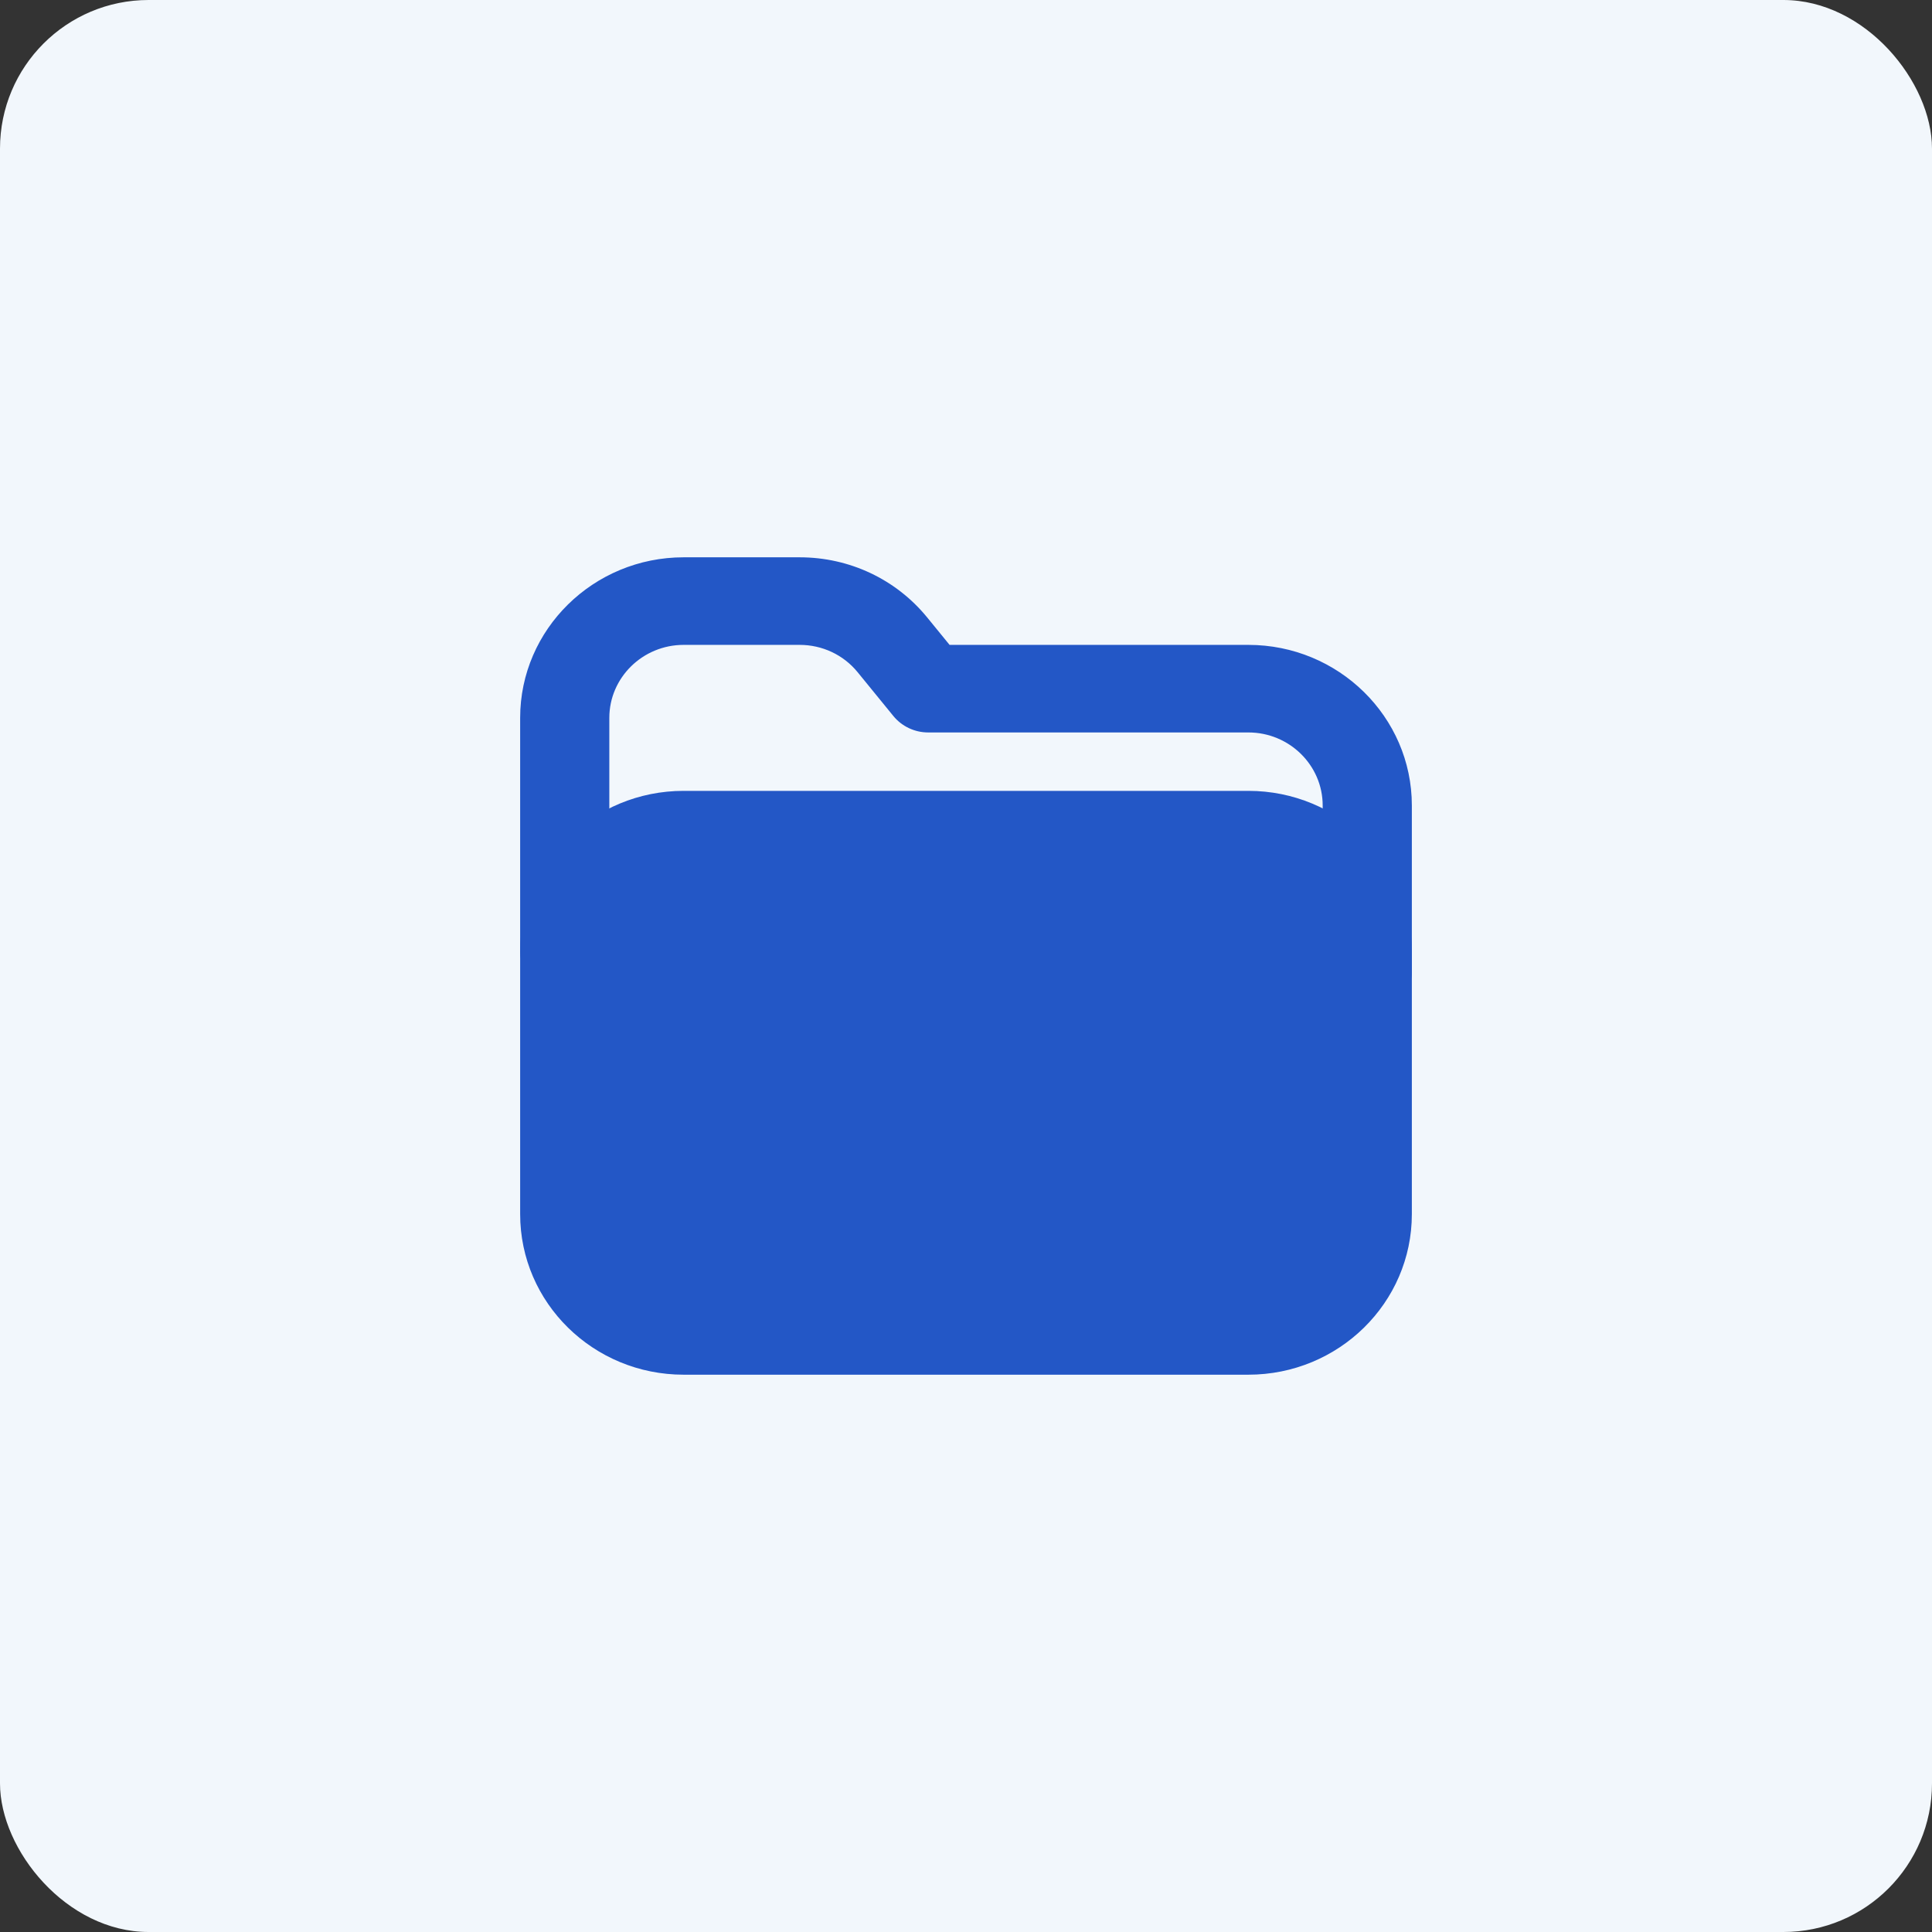
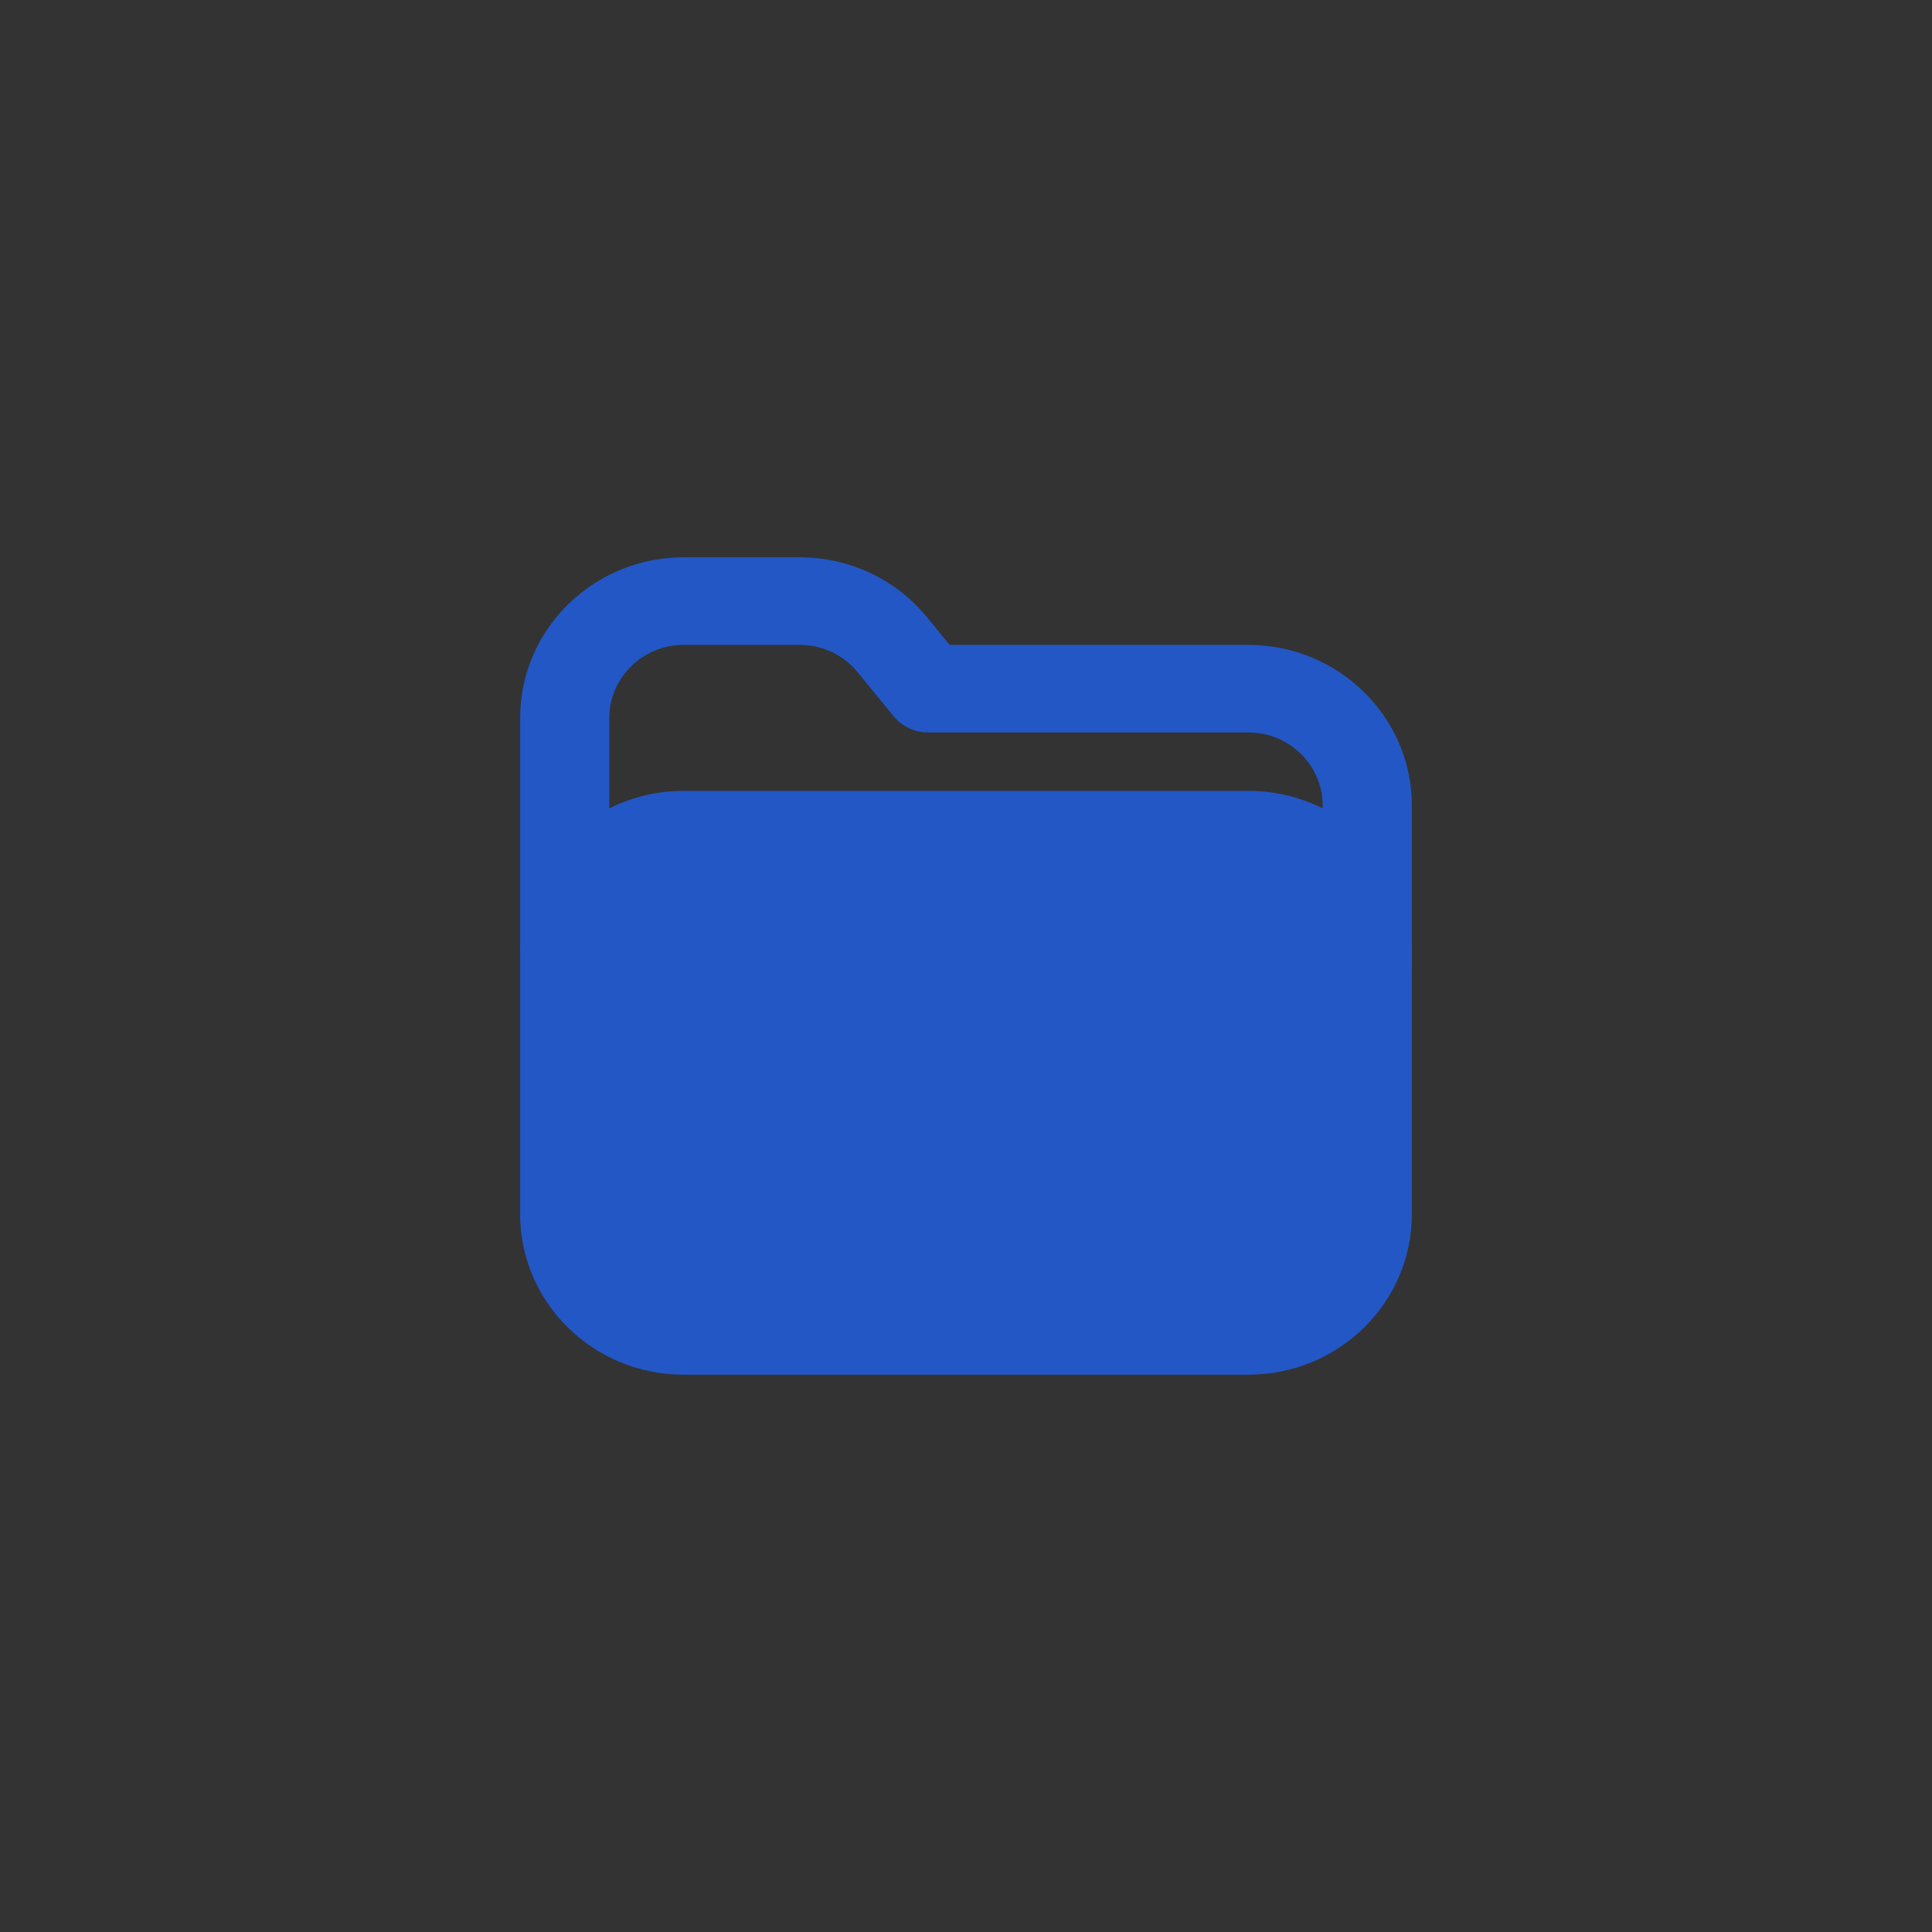
<svg xmlns="http://www.w3.org/2000/svg" width="52" height="52" viewBox="0 0 52 52" fill="none">
  <rect x="0" y="0" width="52" height="52" fill="#333333" stroke="none" />
-   <rect width="52" height="52" rx="4" fill="#F2F7FC" />
-   <path d="M36.8 27.326C36.138 27.326 35.6 26.798 35.6 26.148V21.679C35.6 20.596 34.702 19.714 33.6 19.714H24.982C24.618 19.714 24.274 19.551 24.046 19.273L23.082 18.091C22.701 17.624 22.131 17.357 21.522 17.357H18.4C17.298 17.357 16.4 18.239 16.4 19.321V25.607C16.4 26.258 15.862 26.786 15.2 26.786C14.538 26.786 14 26.258 14 25.607V19.321C14 16.939 15.973 15 18.4 15H21.522C22.862 15 24.114 15.589 24.954 16.617L25.558 17.357H33.6C36.027 17.357 38 19.296 38 21.679V26.148C38 26.798 37.462 27.326 36.8 27.326Z" fill="#2357C6" />
+   <path d="M36.8 27.326C36.138 27.326 35.6 26.798 35.6 26.148V21.679C35.6 20.596 34.702 19.714 33.6 19.714H24.982C24.618 19.714 24.274 19.551 24.046 19.273L23.082 18.091C22.701 17.624 22.131 17.357 21.522 17.357H18.4C17.298 17.357 16.4 18.239 16.4 19.321V25.607C16.4 26.258 15.862 26.786 15.2 26.786C14.538 26.786 14 26.258 14 25.607V19.321C14 16.939 15.973 15 18.4 15H21.522C22.862 15 24.114 15.589 24.954 16.617L25.558 17.357H33.6C36.027 17.357 38 19.296 38 21.679V26.148Z" fill="#2357C6" />
  <path d="M33.6 21.286H18.4C15.97 21.286 14 23.221 14 25.607L14 32.679C14 35.065 15.97 37 18.4 37H33.6C36.03 37 38 35.065 38 32.679V25.607C38 23.221 36.03 21.286 33.6 21.286Z" fill="#2357C6" />
</svg>